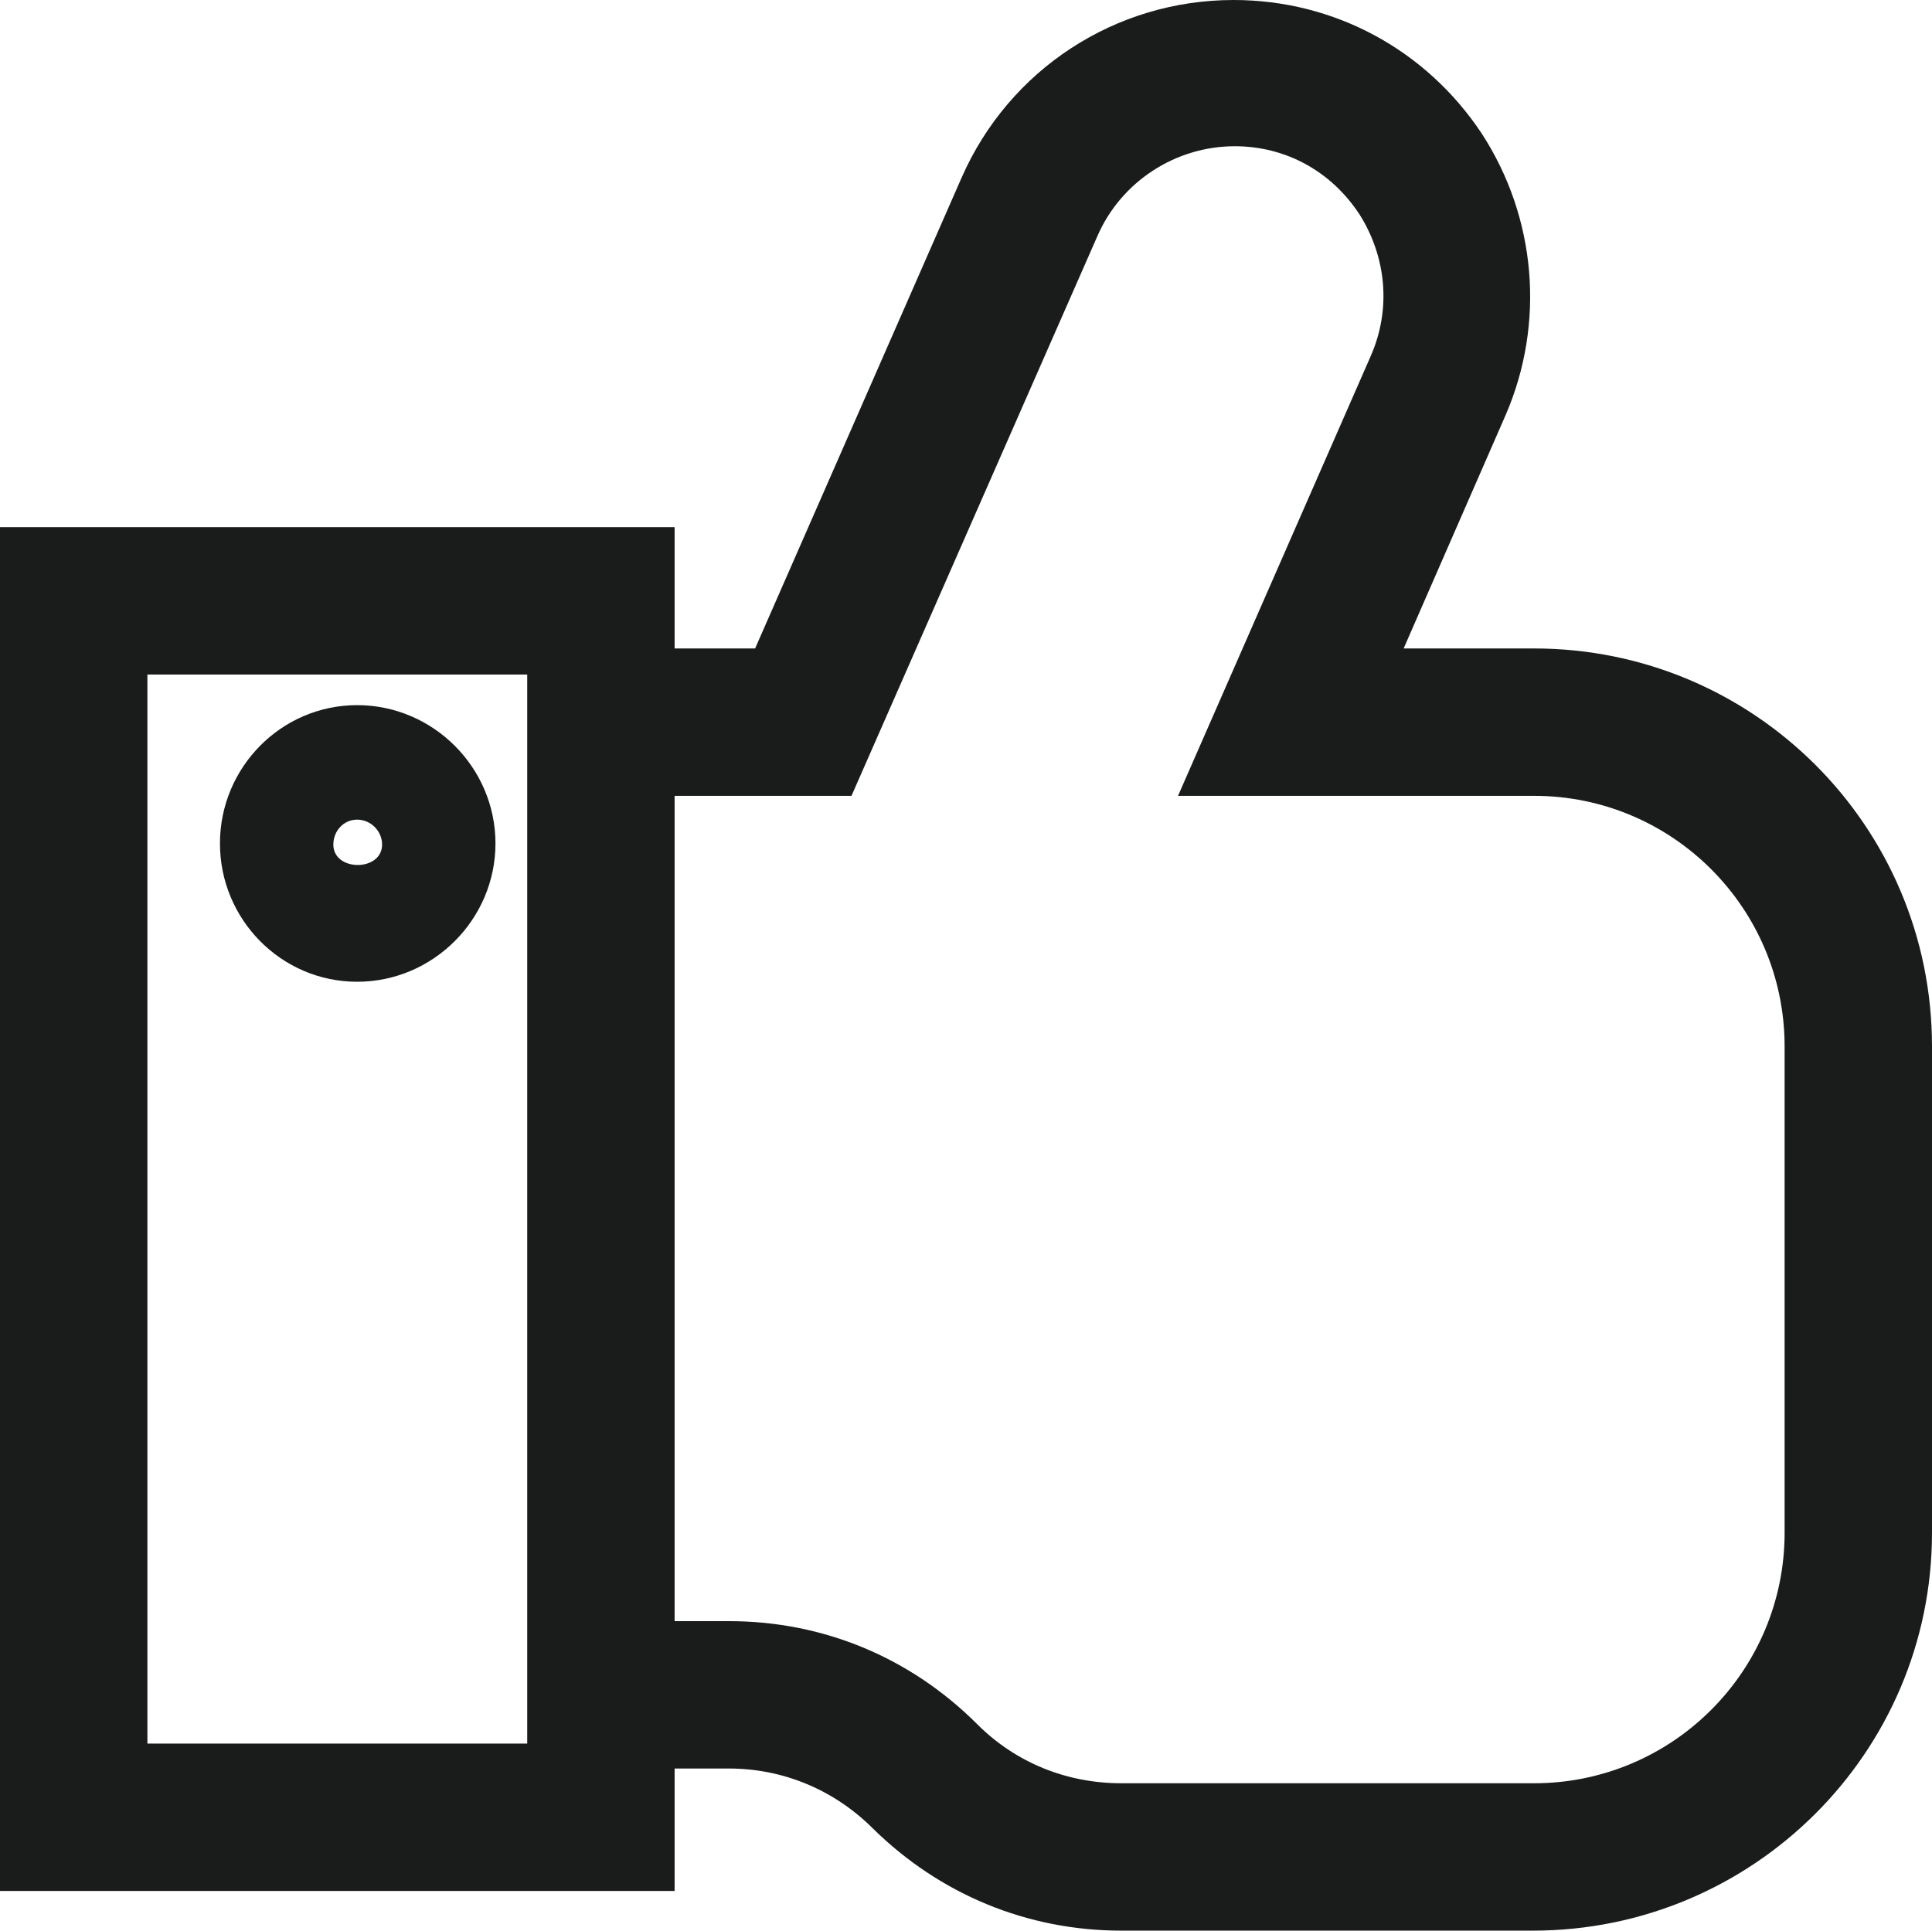
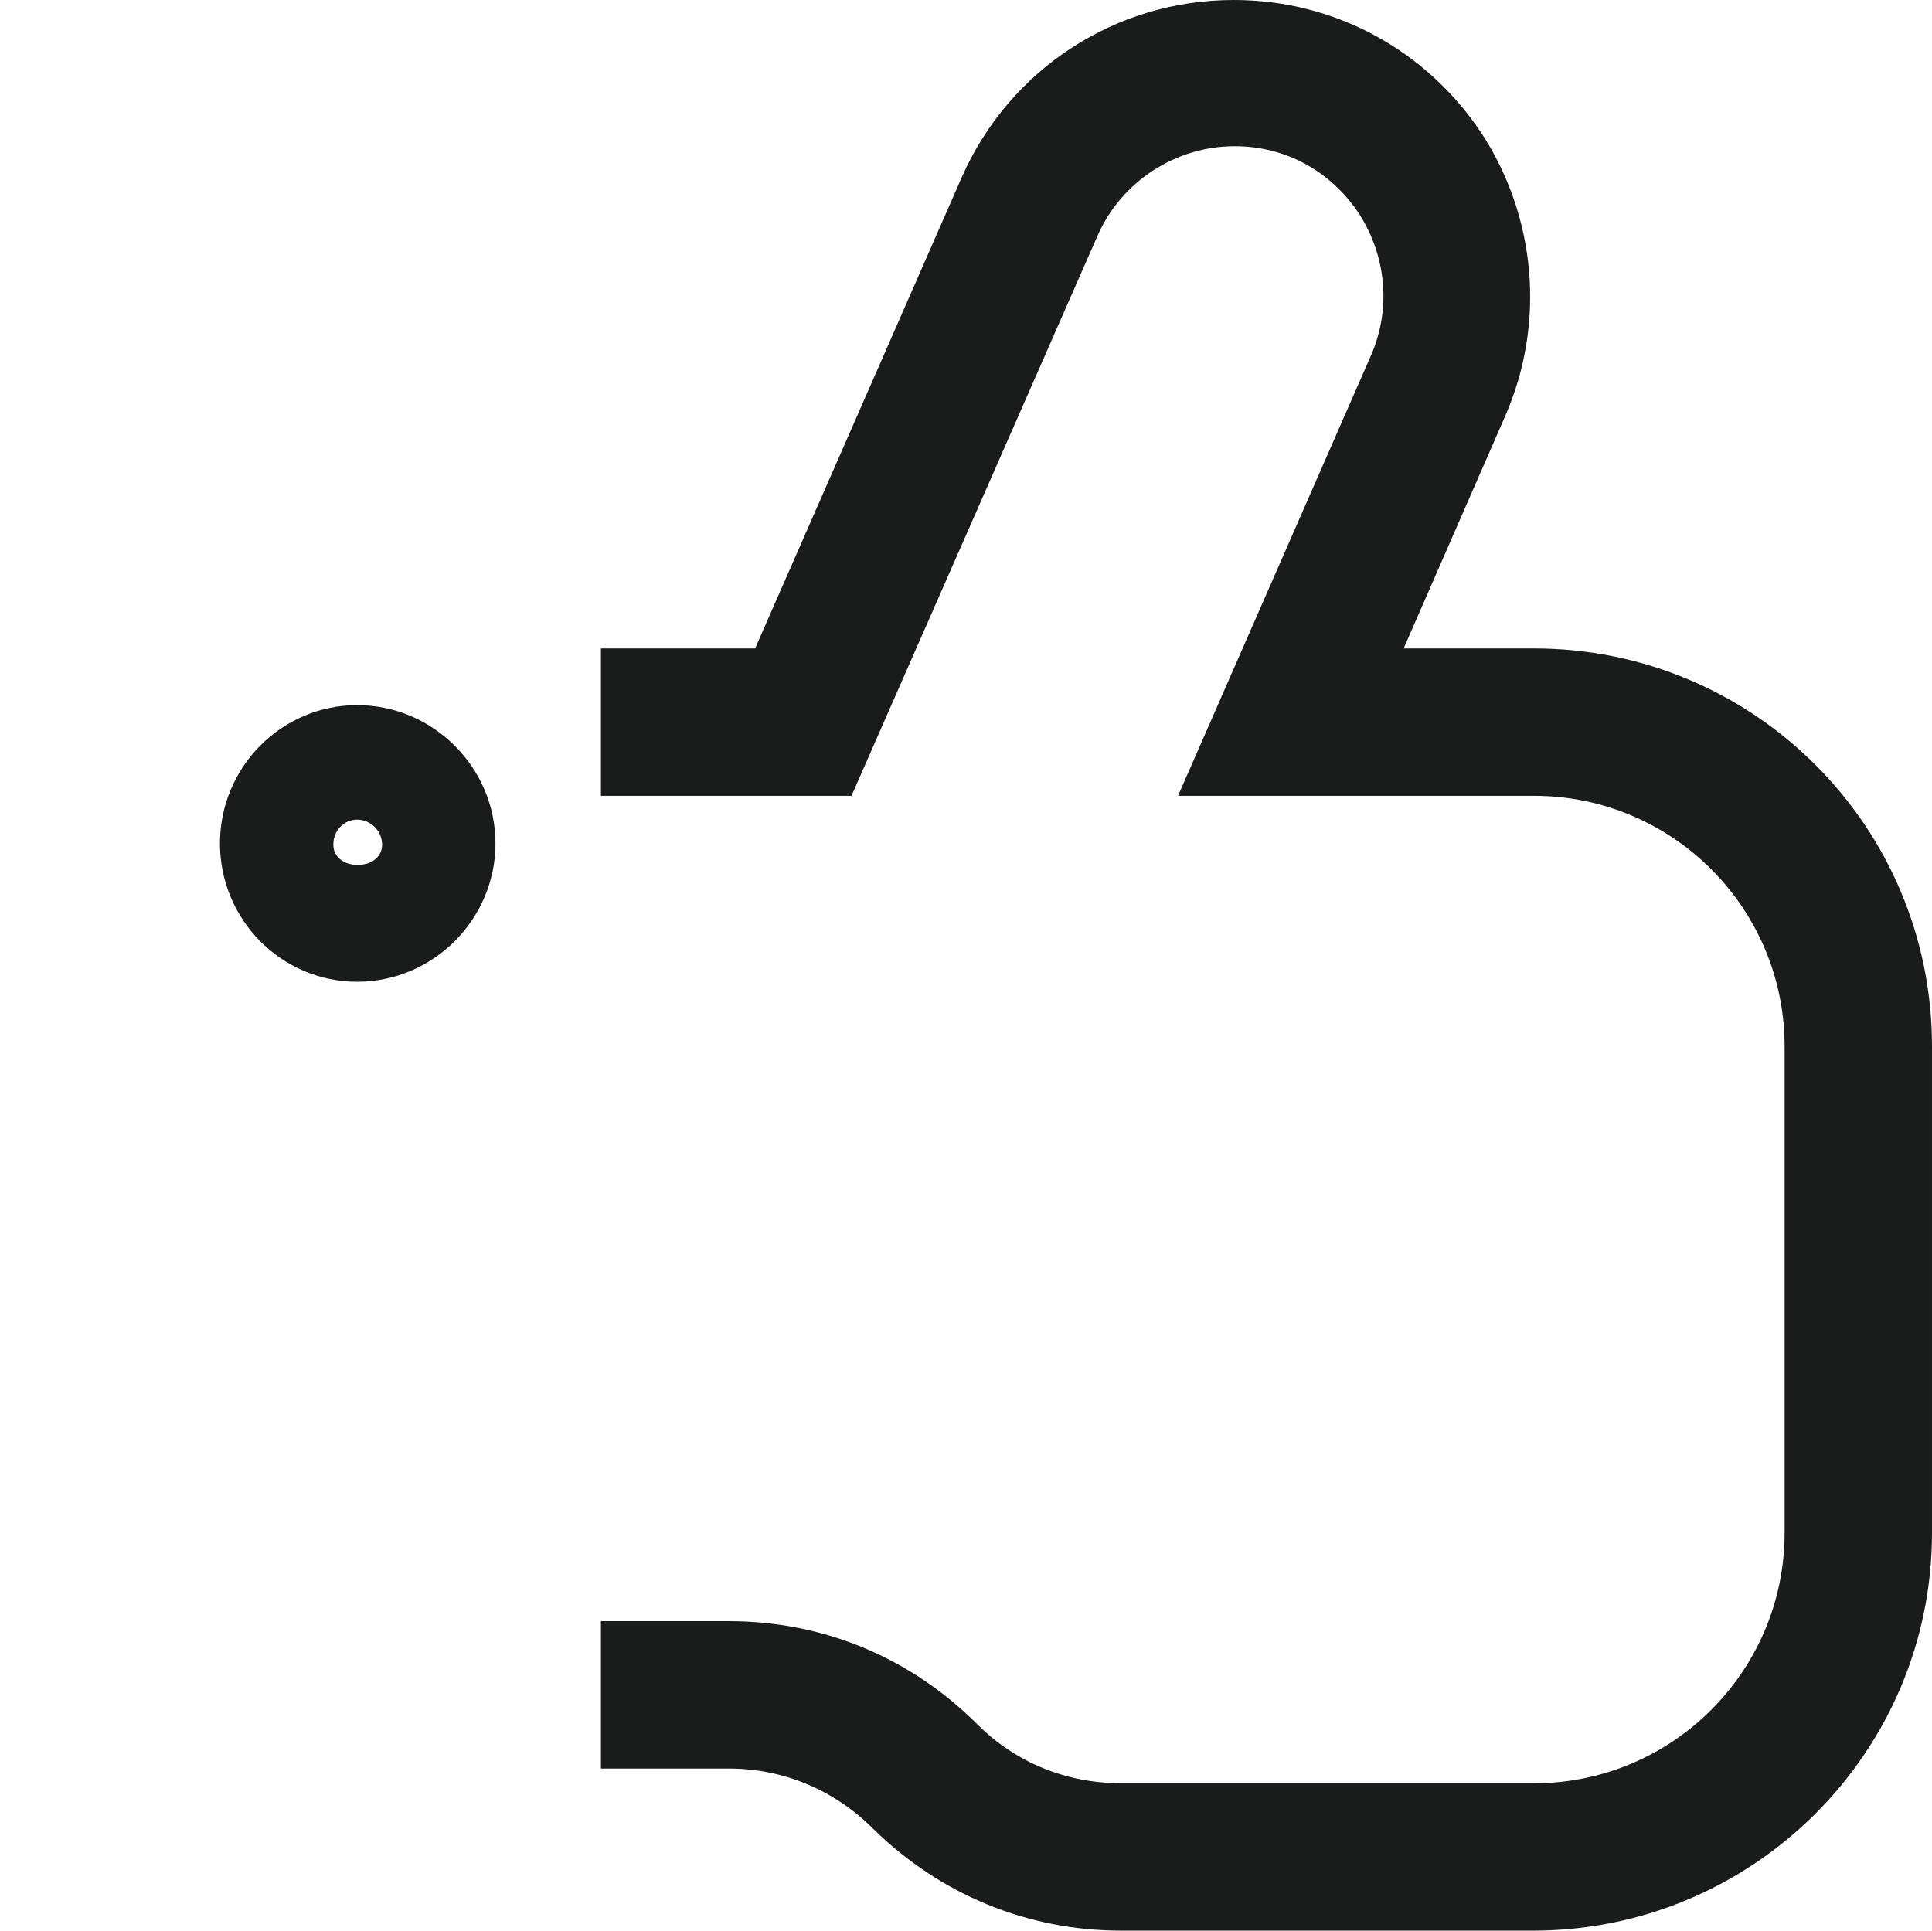
<svg xmlns="http://www.w3.org/2000/svg" version="1.1" id="Warstwa_1" x="0px" y="0px" viewBox="0 0 17.04 17.03" style="enable-background:new 0 0 17.04 17.03;" xml:space="preserve">
  <style type="text/css">
	.st0{fill:#1A1B1B;}
</style>
  <g id="XMLID_00000110432069975104408710000013653438601961867423_">
    <g id="XMLID_00000183944347578152223800000007909596489989216169_">
-       <path class="st0" d="M5.95,16.68H0V4.65h5.95V16.68z M1.3,15.38h3.35V5.95H1.3V15.38z" />
-     </g>
+       </g>
    <g id="XMLID_00000056423425176721215600000012940333015014855853_">
      <path class="st0" d="M3.15,8.66c-0.67,0-1.21-0.55-1.21-1.22s0.54-1.22,1.21-1.22s1.22,0.55,1.22,1.22S3.82,8.66,3.15,8.66z     M3.15,7.23c-0.12,0-0.21,0.1-0.21,0.22c0,0.24,0.43,0.24,0.43,0C3.37,7.33,3.27,7.23,3.15,7.23z" />
    </g>
    <g id="XMLID_00000049925091239932223020000011587979150762925722_">
      <path class="st0" d="M13.52,17.03H9.89c-0.83,0-1.6-0.32-2.19-0.9c-0.34-0.34-0.79-0.53-1.27-0.53H5.3v-1.3h1.13    c0.83,0,1.6,0.32,2.19,0.91c0.34,0.34,0.79,0.52,1.27,0.52h3.64c1.22,0,2.21-0.99,2.21-2.21V9.23c0-1.22-0.99-2.21-2.21-2.21    h-3.14l1.7-3.88c0.18-0.41,0.14-0.87-0.1-1.25c-0.25-0.38-0.65-0.6-1.1-0.6c-0.52,0-1,0.31-1.21,0.79L7.51,7.02H5.3v-1.3h1.36    l1.82-4.15C8.9,0.61,9.84,0,10.88,0c0.89,0,1.7,0.44,2.19,1.18c0.48,0.74,0.56,1.67,0.21,2.48l-0.9,2.06h1.15    c1.94,0,3.51,1.57,3.51,3.51v4.29C17.04,15.46,15.46,17.03,13.52,17.03z" />
    </g>
  </g>
</svg>